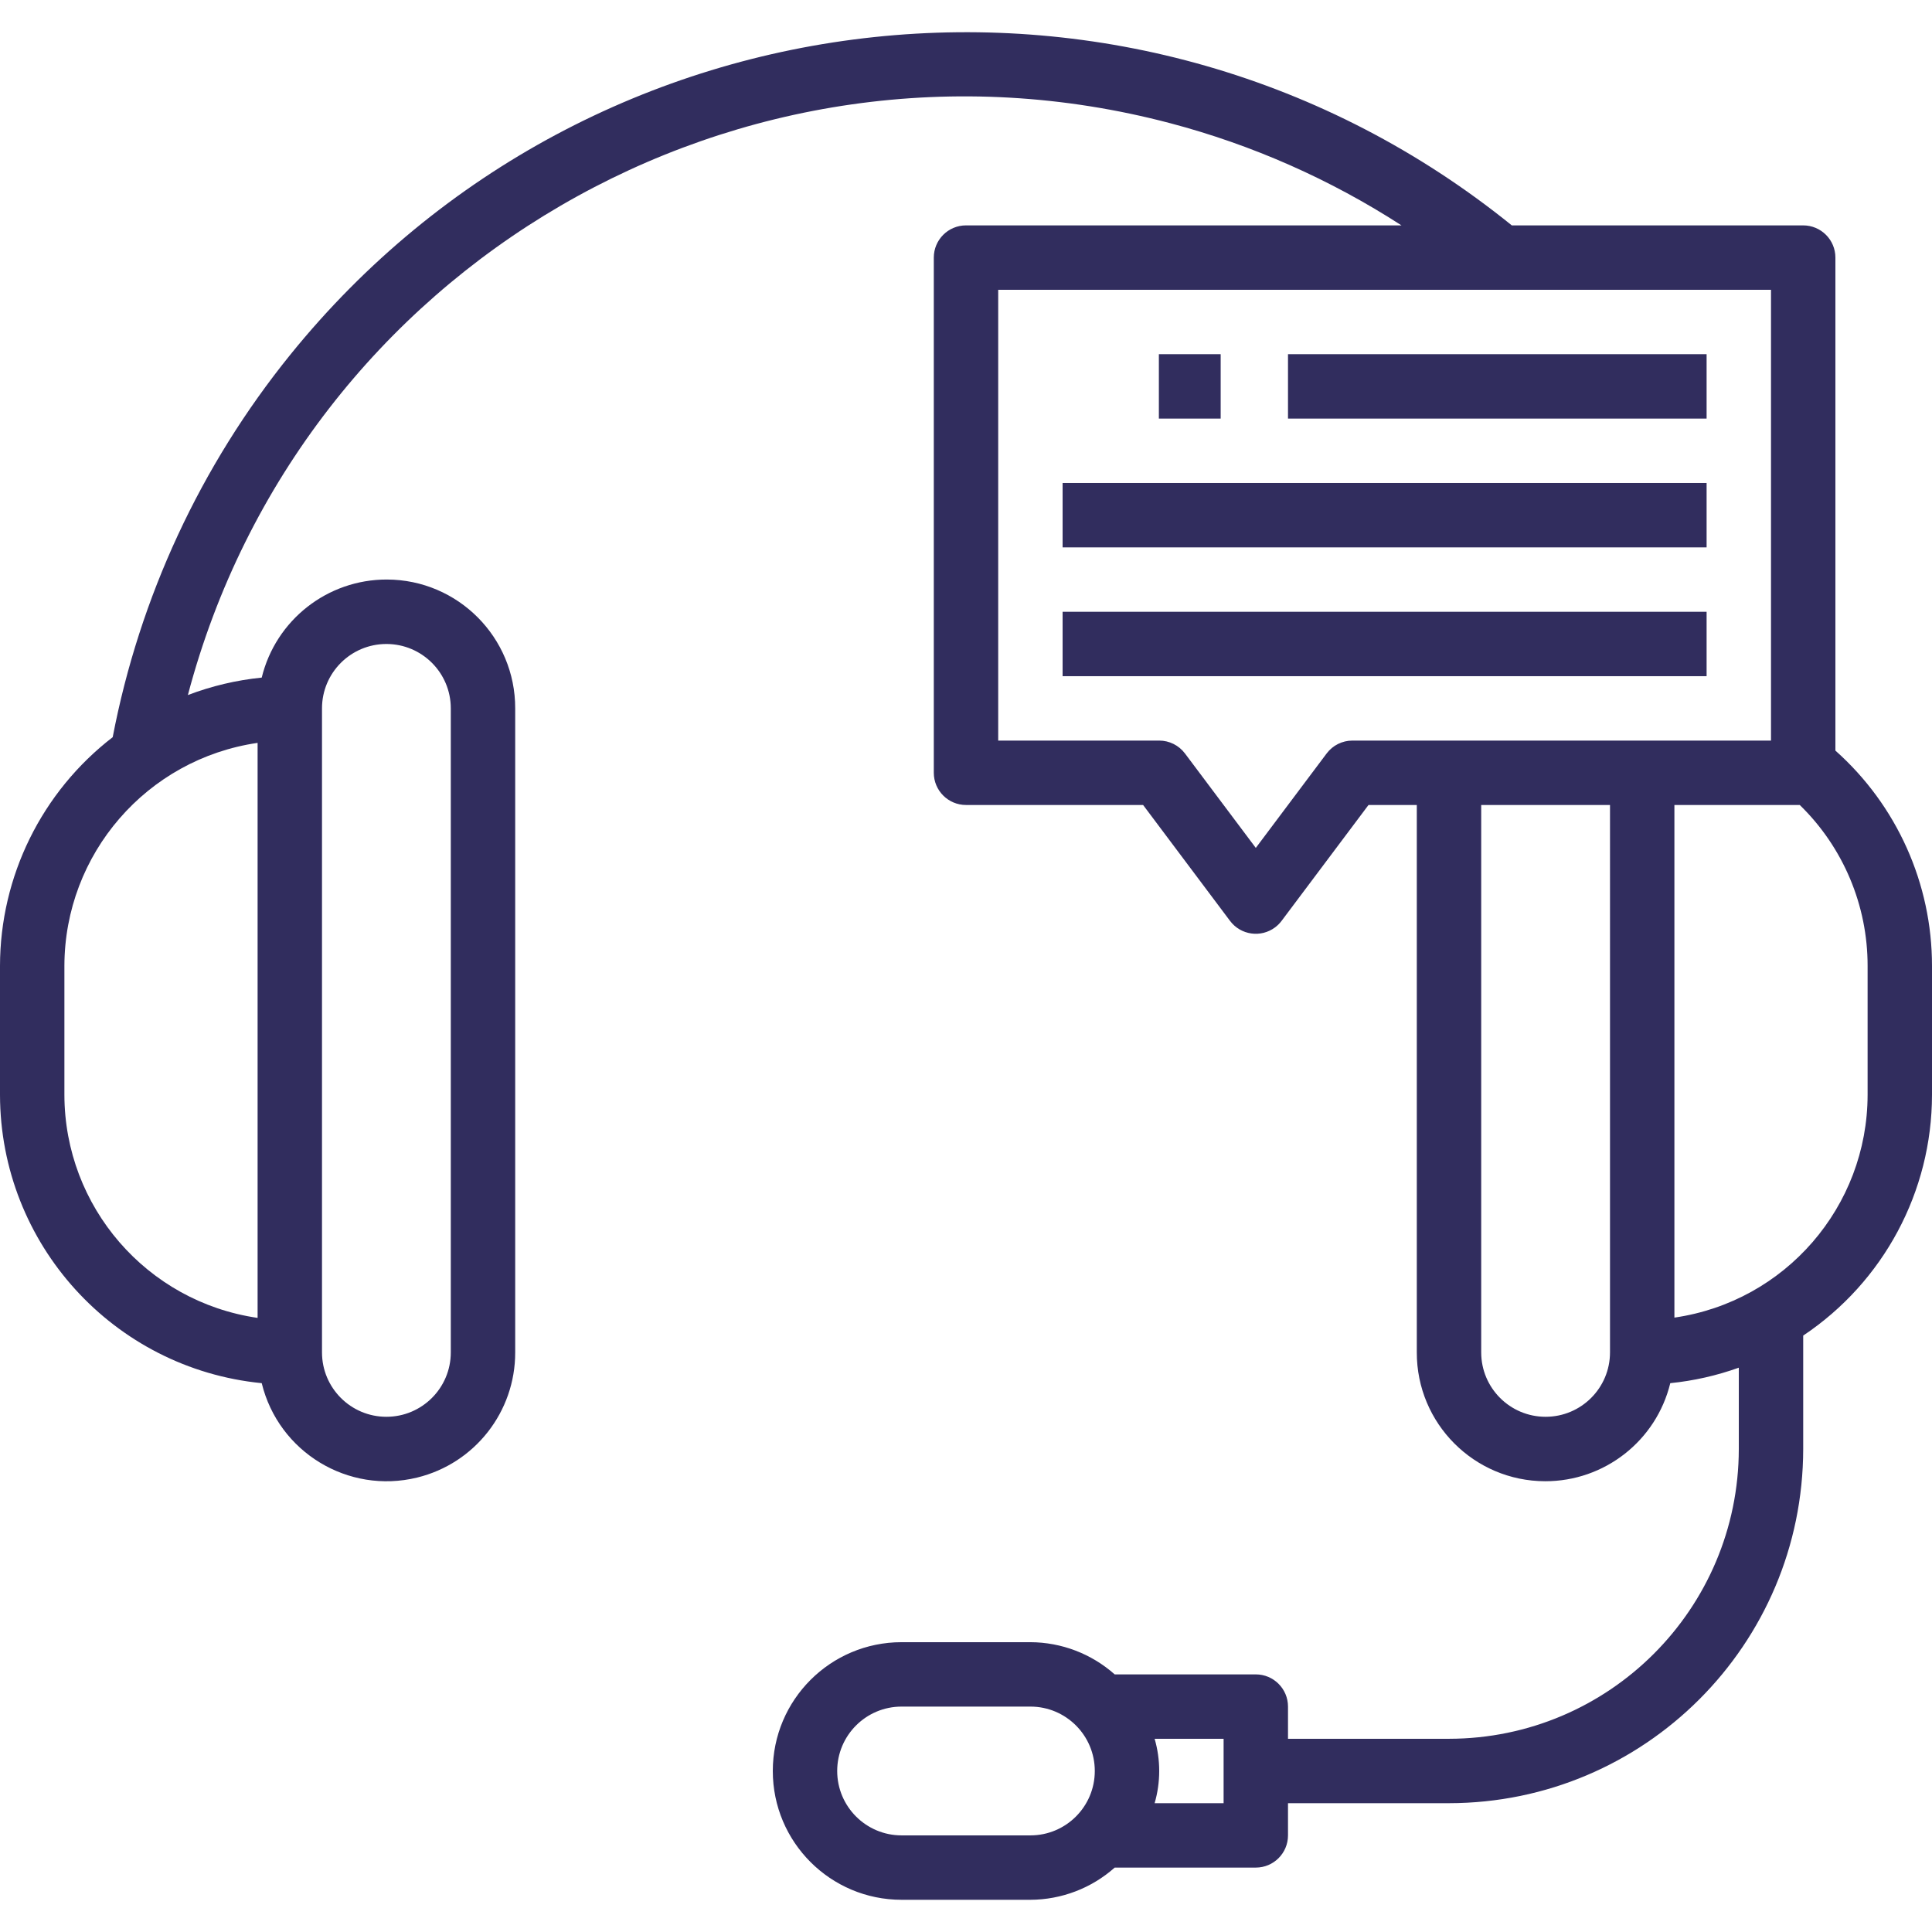
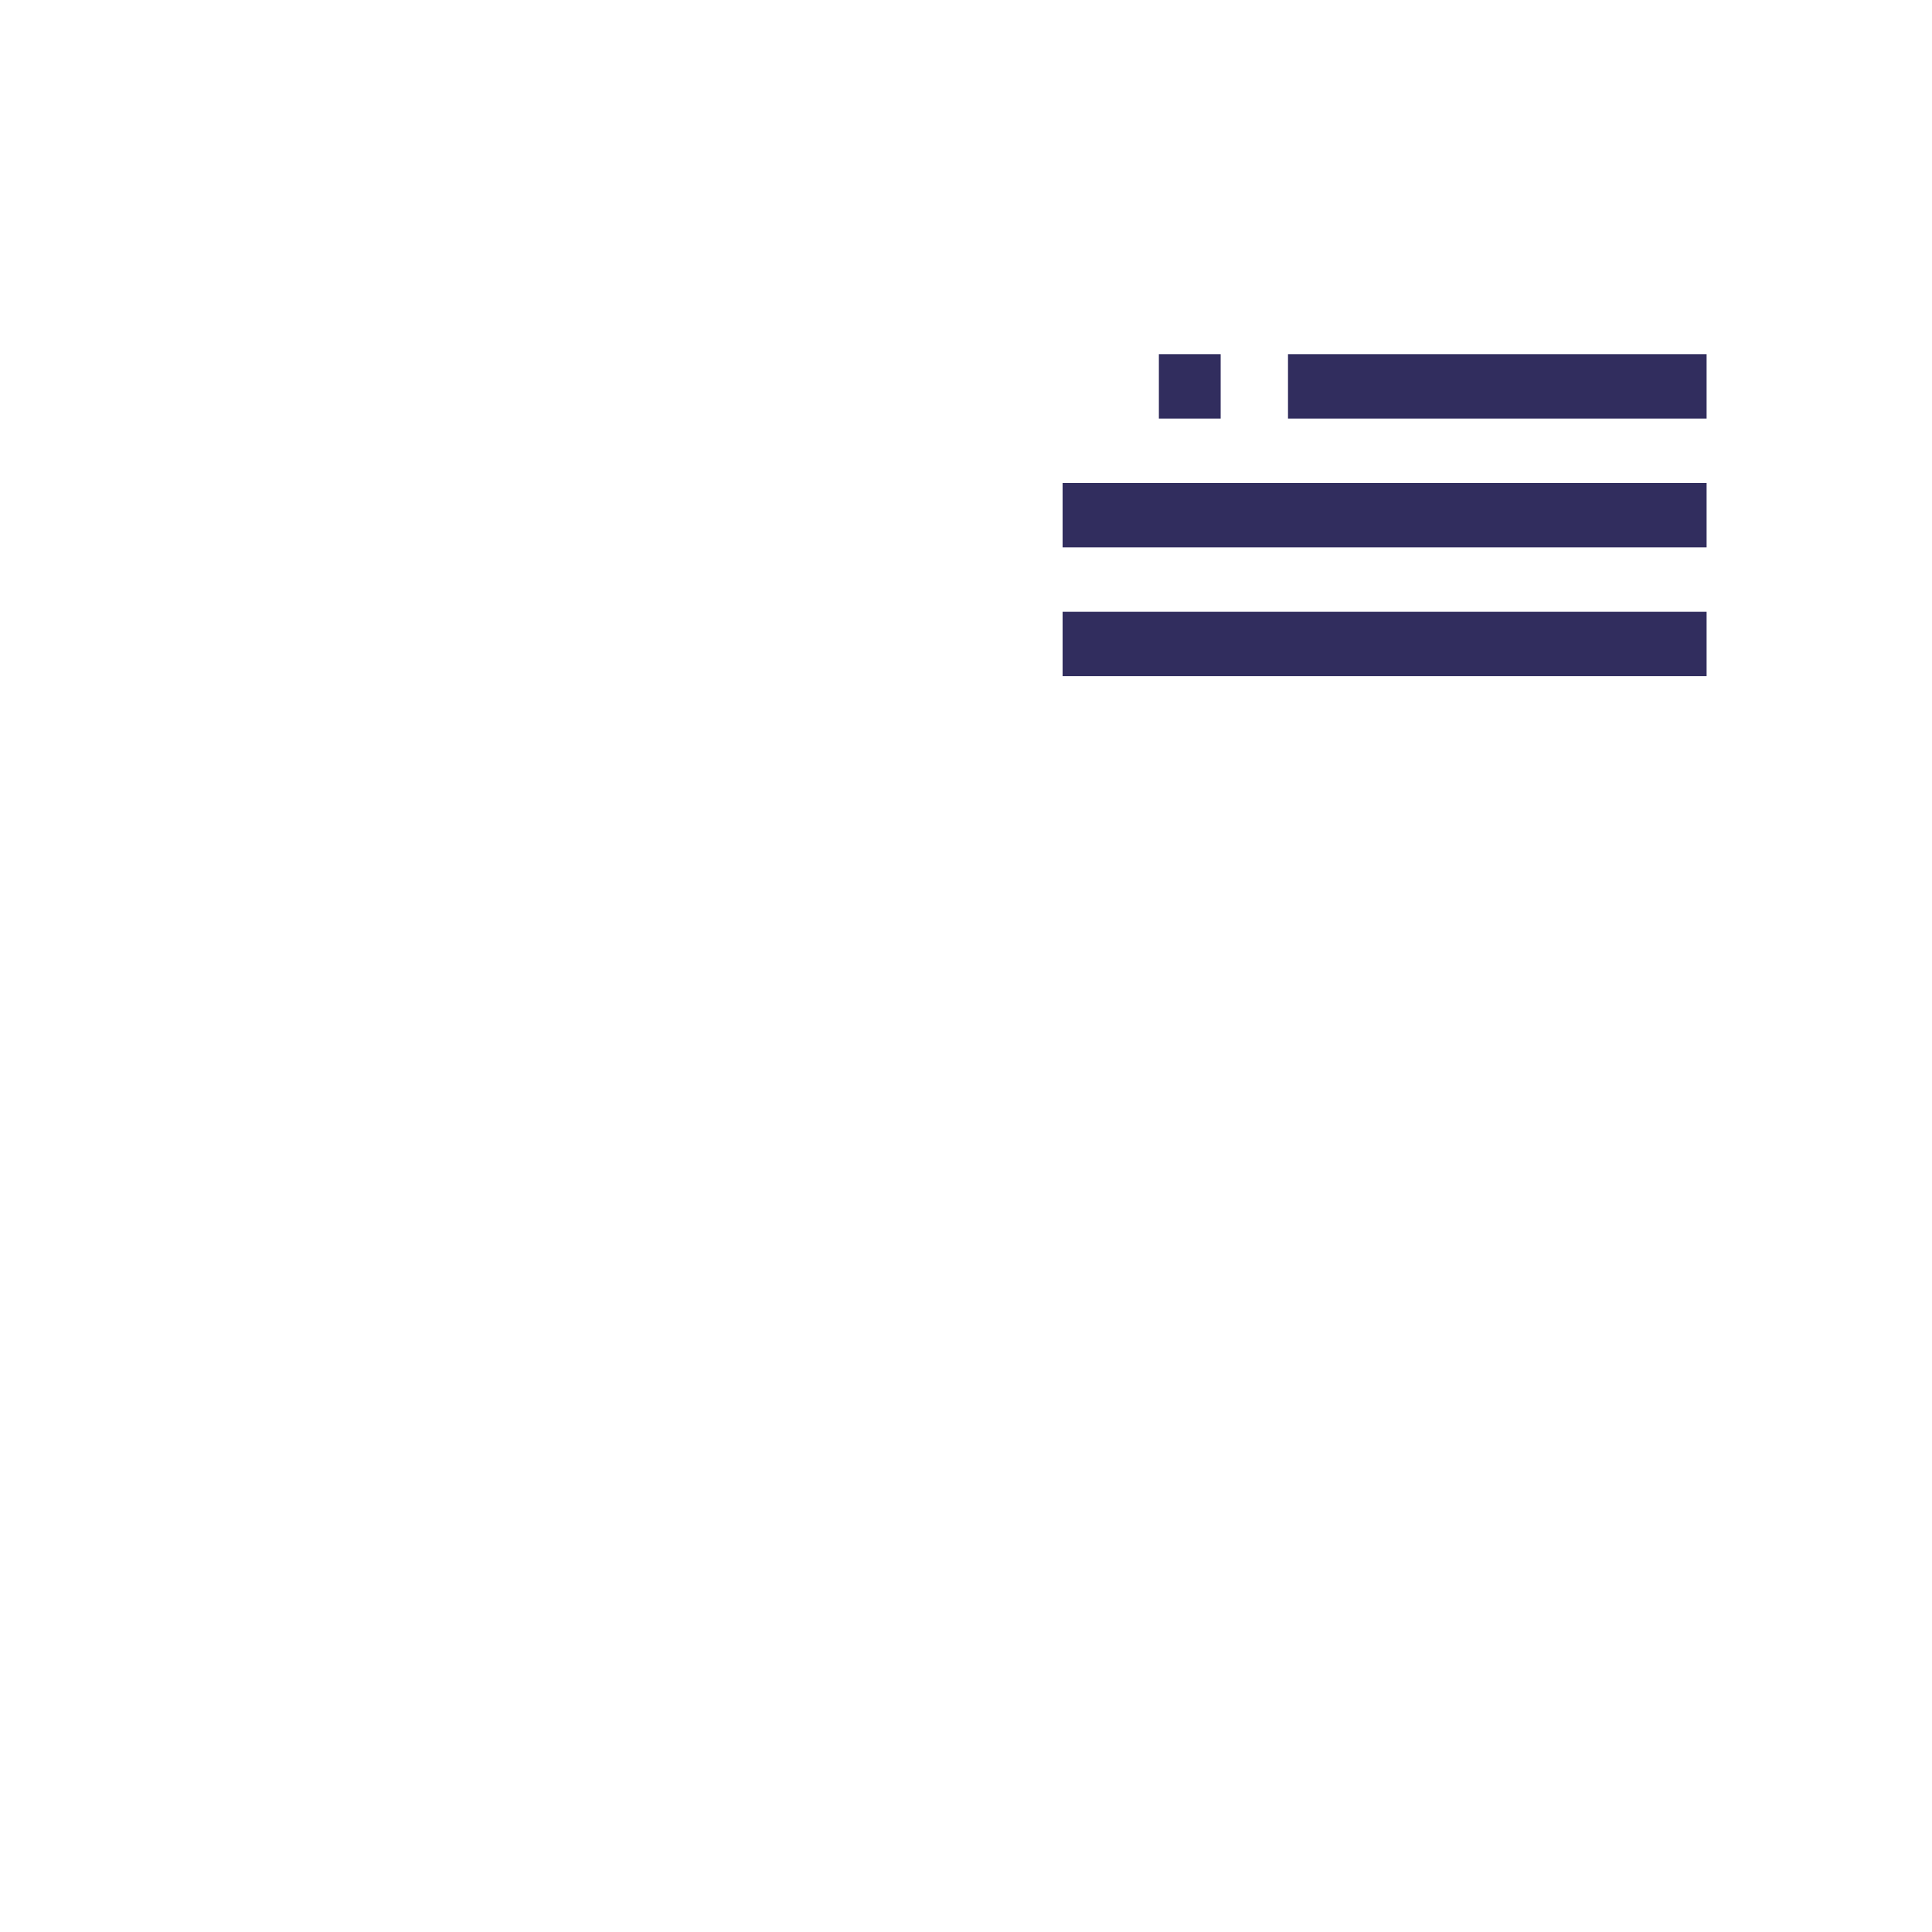
<svg xmlns="http://www.w3.org/2000/svg" version="1.1" id="Capa_1" x="0px" y="0px" width="512px" height="512px" viewBox="0 0 512 512" enable-background="new 0 0 512 512" xml:space="preserve">
  <g>
    <g>
      <g>
-         <path fill="#312D5E" d="M486.4,198.917V68.262c0-4.712-3.821-8.533-8.533-8.533H400.64     C301.785-20.196,156.854-4.849,76.929,94.006c-23.775,29.405-39.938,64.214-47.062,101.352     C11.055,209.852,0.023,232.248,0,255.996v34.133c0.056,39.51,30.04,72.549,69.359,76.425     c4.464,18.282,22.903,29.481,41.184,25.018c15.283-3.732,26.024-17.443,25.99-33.175V187.729     c0.042-18.818-15.181-34.106-33.999-34.148c-15.732-0.034-29.443,10.707-33.175,25.99c-6.698,0.672-13.277,2.227-19.567,4.625     C79.844,70.453,196.414,2.608,310.157,32.66c21.715,5.738,42.386,14.874,61.248,27.069H256c-4.712,0-8.533,3.821-8.533,8.533     v136.534c0,4.712,3.821,8.533,8.533,8.533h46.934l23.04,30.72c2.827,3.771,8.176,4.534,11.946,1.707     c0.646-0.485,1.222-1.061,1.707-1.707l23.04-30.72h12.8v145.066c-0.042,18.818,15.181,34.106,33.999,34.148     c15.732,0.034,29.443-10.707,33.175-25.99c6.198-0.623,12.296-2.003,18.159-4.104v21.547c-0.051,42.394-34.406,76.747-76.8,76.8     h-42.667v-8.533c0-4.713-3.82-8.533-8.533-8.533h-37.394c-6.159-5.469-14.103-8.503-22.34-8.534h-34.133     c-18.852,0-34.134,15.282-34.134,34.134s15.282,34.134,34.134,34.134h34.133c8.237-0.031,16.181-3.064,22.34-8.534H332.8     c4.713,0,8.533-3.82,8.533-8.533v-8.533H384c51.815-0.061,93.806-42.051,93.867-93.866v-30.055     c21.313-14.241,34.118-38.178,34.133-63.812v-34.133C512.013,234.186,502.696,213.411,486.4,198.917z M85.333,187.729     c0-9.426,7.64-17.066,17.066-17.066s17.067,7.64,17.067,17.066v170.667c0,9.427-7.641,17.067-17.067,17.067     s-17.066-7.641-17.066-17.067V187.729z M68.267,196.868v152.388c-29.371-4.279-51.163-29.445-51.2-59.127v-34.133     C17.104,226.314,38.896,201.149,68.267,196.868z M273.066,486.396h-34.133c-9.426,0-17.067-7.641-17.067-17.066     s7.641-17.066,17.067-17.066h34.133c9.426,0,17.066,7.641,17.066,17.066S282.492,486.396,273.066,486.396z M324.267,477.862     h-18.278c1.616-5.574,1.616-11.492,0-17.066h18.278V477.862z M426.667,358.396c0,9.427-7.641,17.067-17.067,17.067     c-9.426,0-17.066-7.641-17.066-17.067V213.329h34.134V358.396z M358.4,196.262c-2.687,0-5.215,1.265-6.827,3.414L332.8,224.704     l-18.773-25.028c-1.611-2.148-4.141-3.414-6.826-3.414h-42.667V76.796h204.8v119.466H358.4z M494.934,290.129     c-0.035,29.668-21.838,54.812-51.2,59.051V213.329h33.221c11.516,11.207,18.002,26.599,17.979,42.667V290.129z" />
-       </g>
+         </g>
    </g>
    <g>
      <g>
        <rect x="307.114" y="93.862" fill="#312D5E" width="16.376" height="17.067" />
      </g>
    </g>
    <g>
      <g>
        <rect x="341.333" y="93.862" fill="#312D5E" width="110.934" height="17.067" />
      </g>
    </g>
    <g>
      <g>
        <rect x="281.6" y="127.996" fill="#312D5E" width="170.667" height="17.067" />
      </g>
    </g>
    <g>
      <g>
        <rect x="281.6" y="162.129" fill="#312D5E" width="170.667" height="17.067" />
      </g>
    </g>
  </g>
</svg>